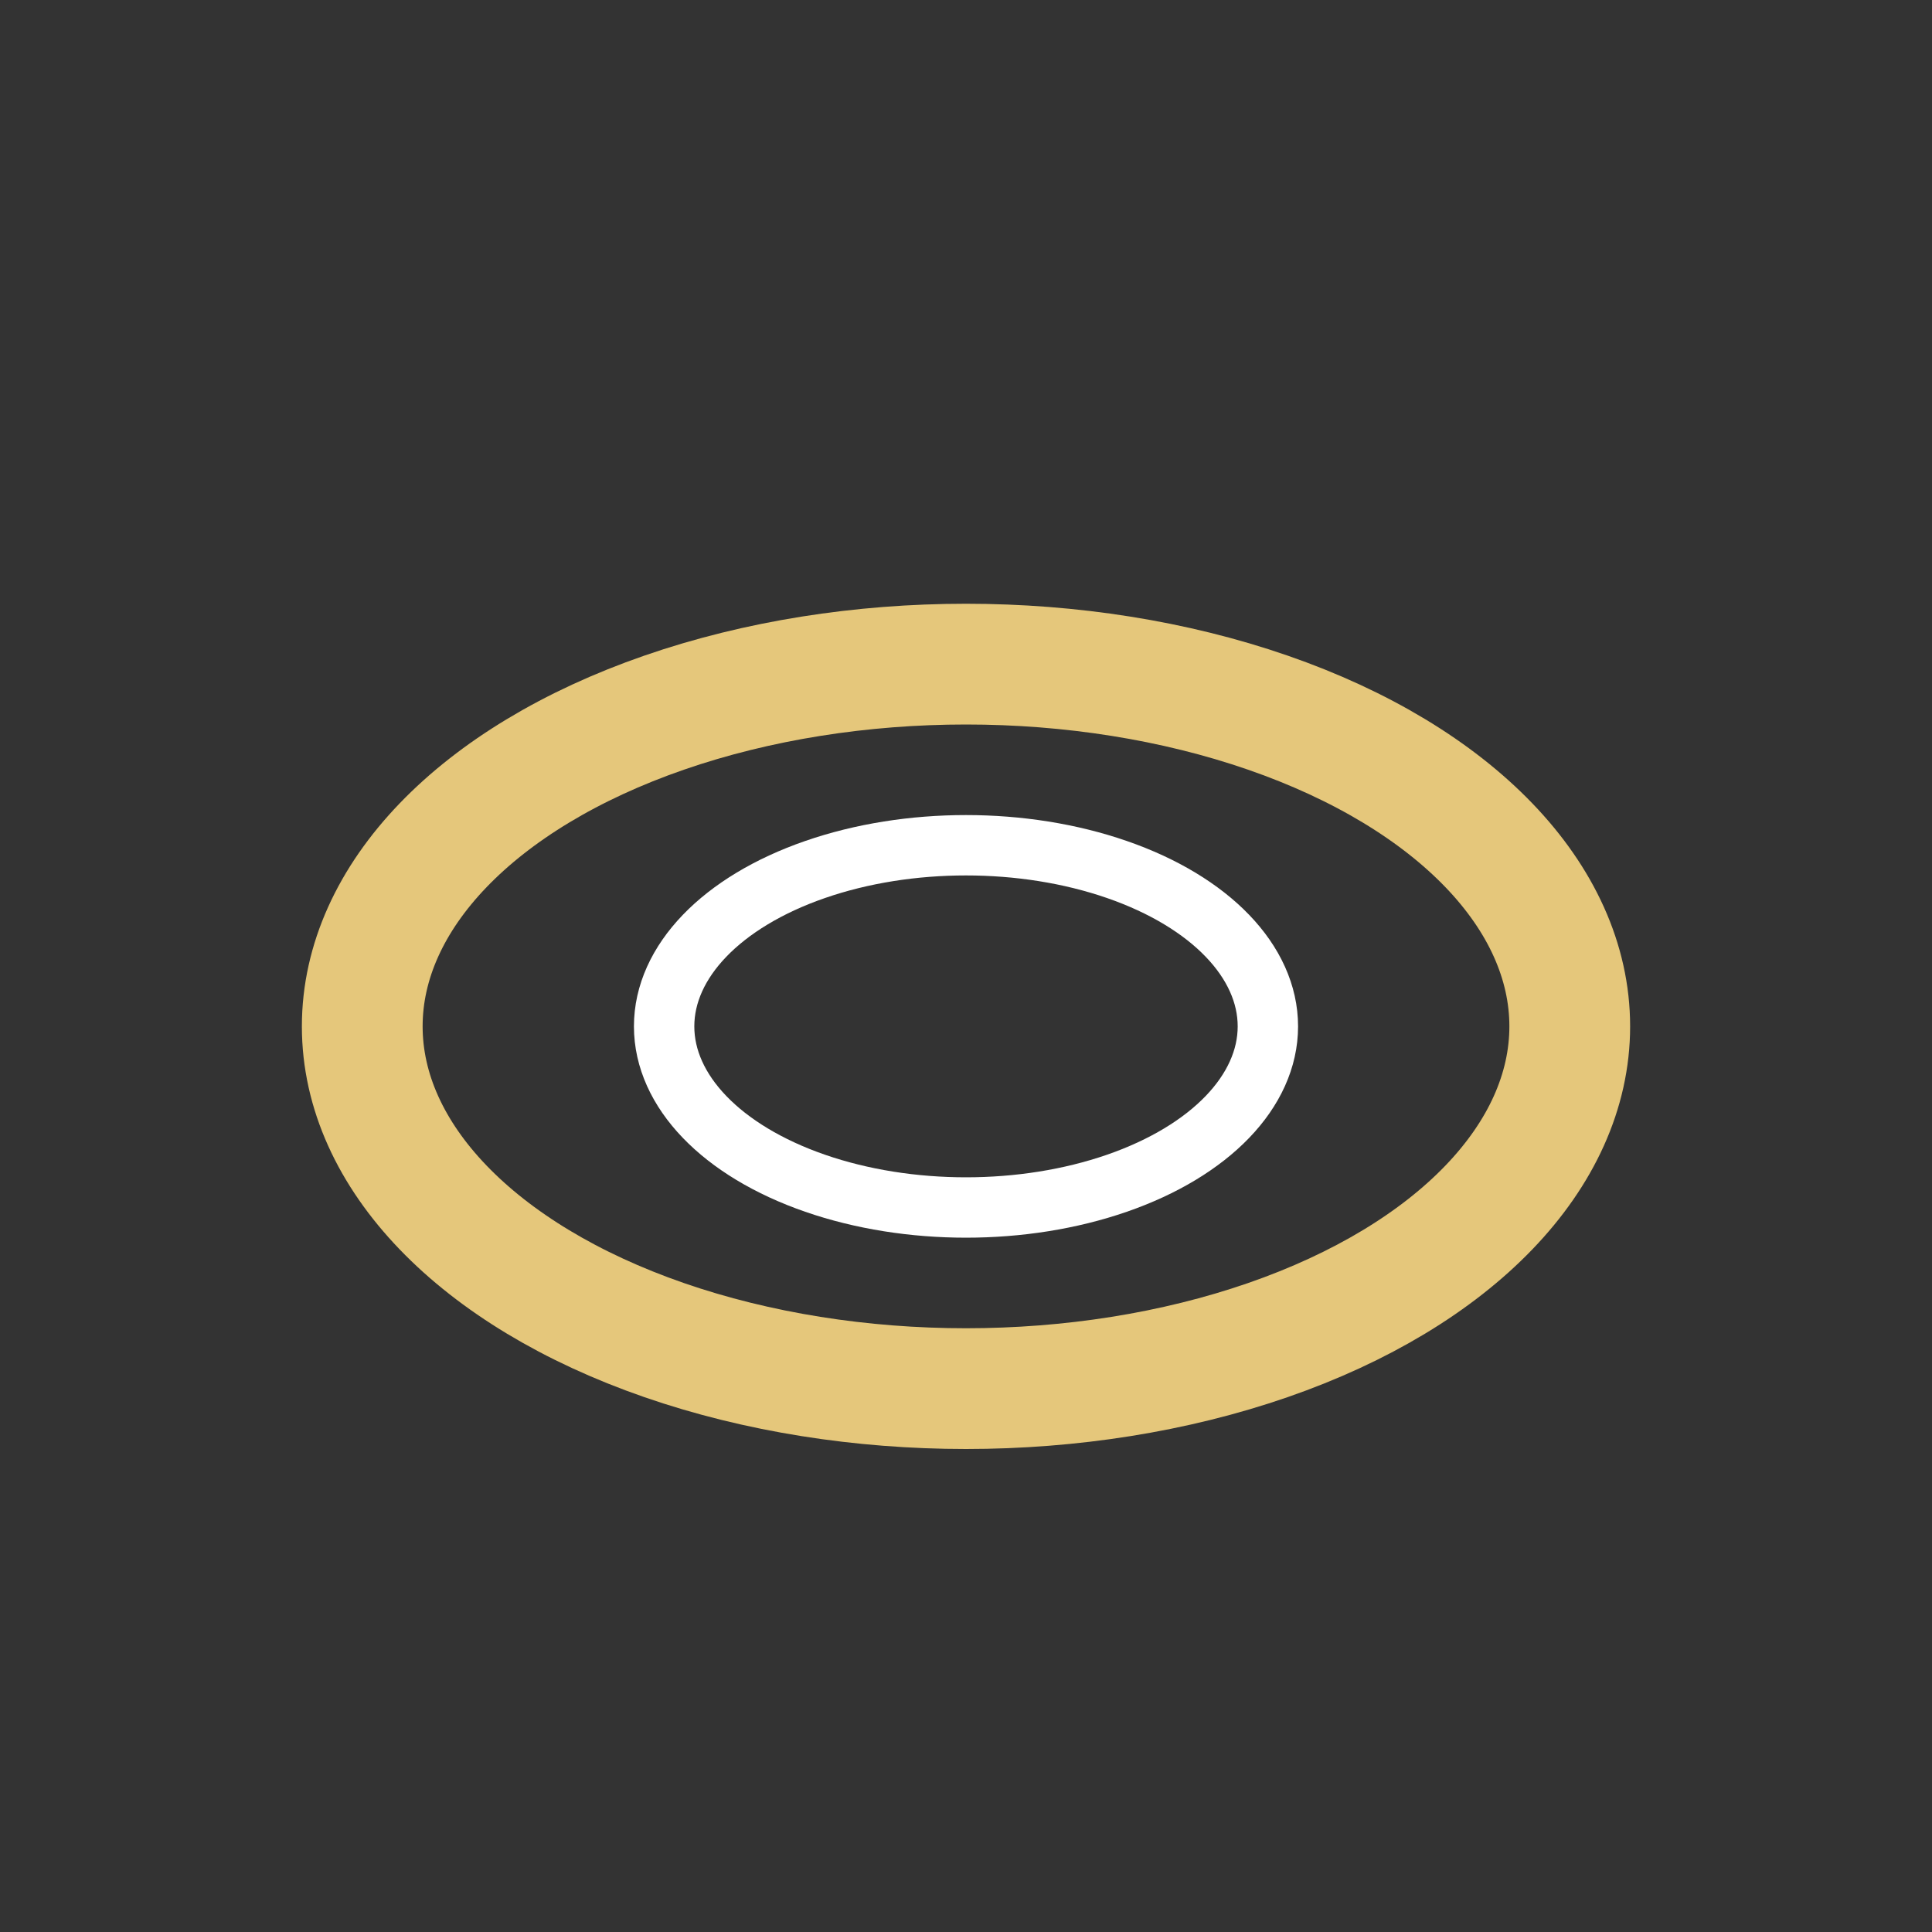
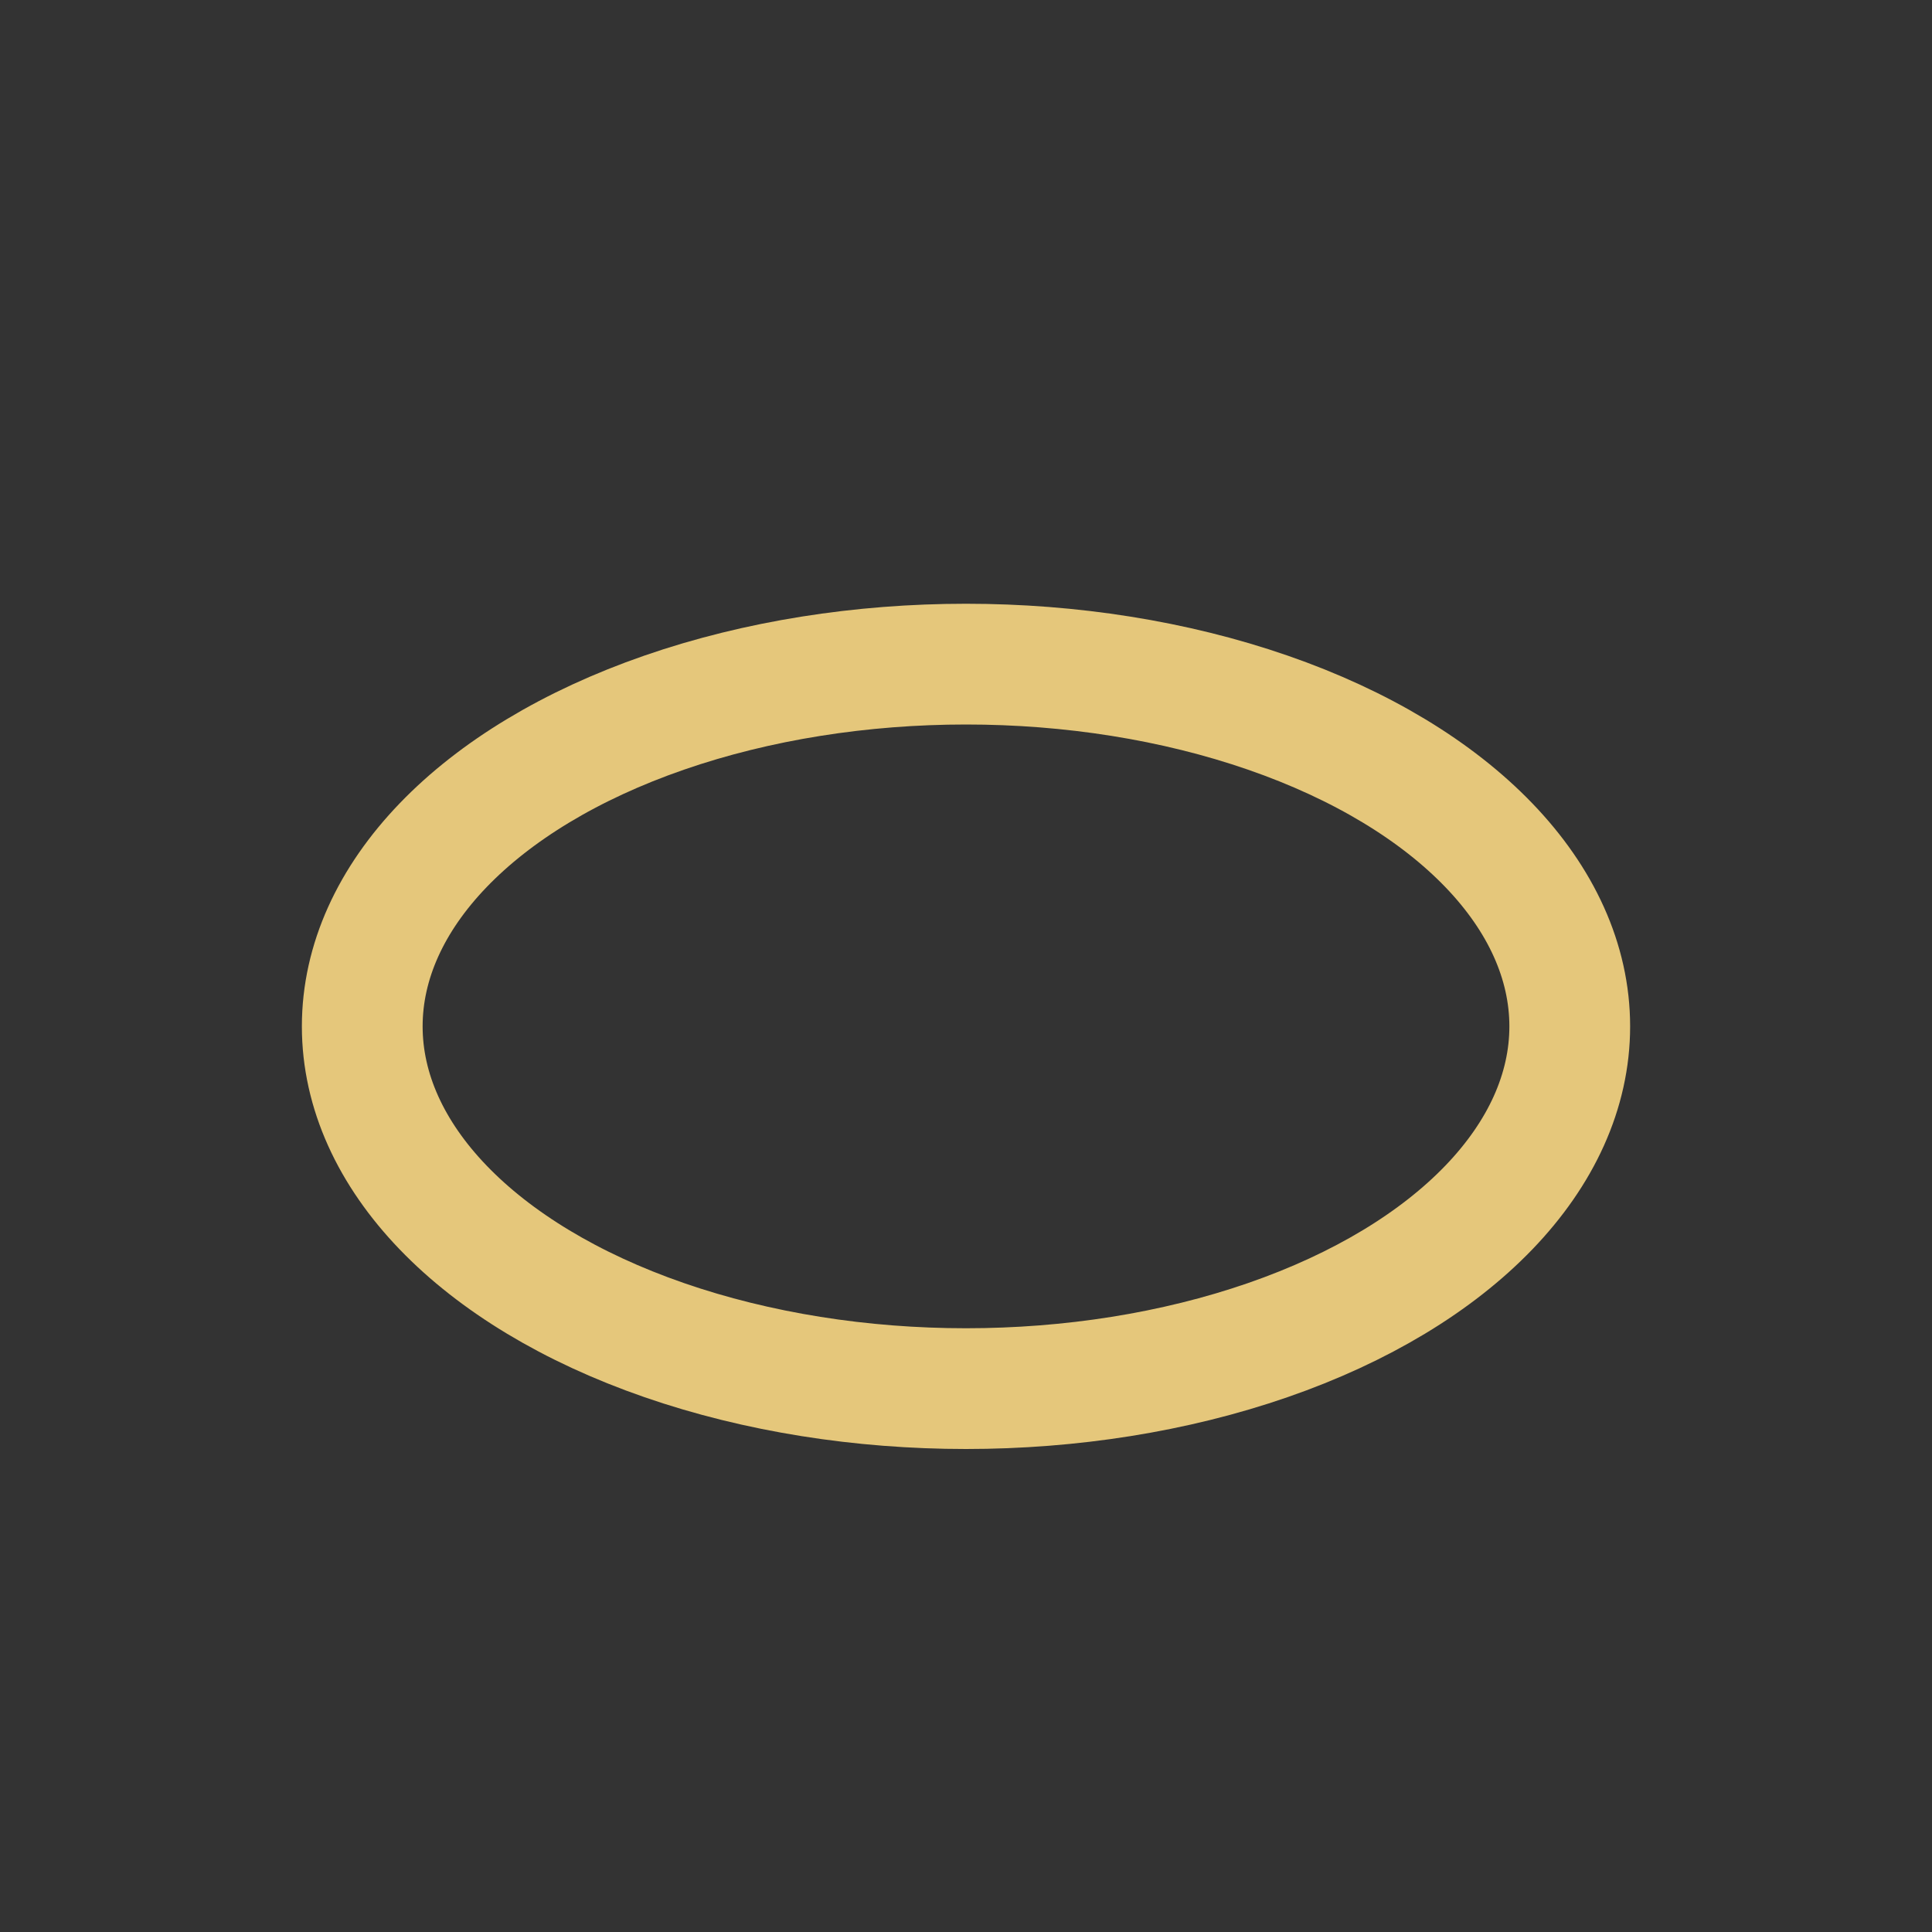
<svg xmlns="http://www.w3.org/2000/svg" width="32" height="32" viewBox="0 0 32 32">
  <rect x="0" y="0" width="32" height="32" fill="#333333" stroke="none" />
  <ellipse cx="16" cy="17" rx="10" ry="6" fill="none" stroke="#E5C77B" stroke-width="2" />
-   <ellipse cx="16" cy="17" rx="5" ry="3" fill="none" stroke="#fff" stroke-width="1" />
</svg>